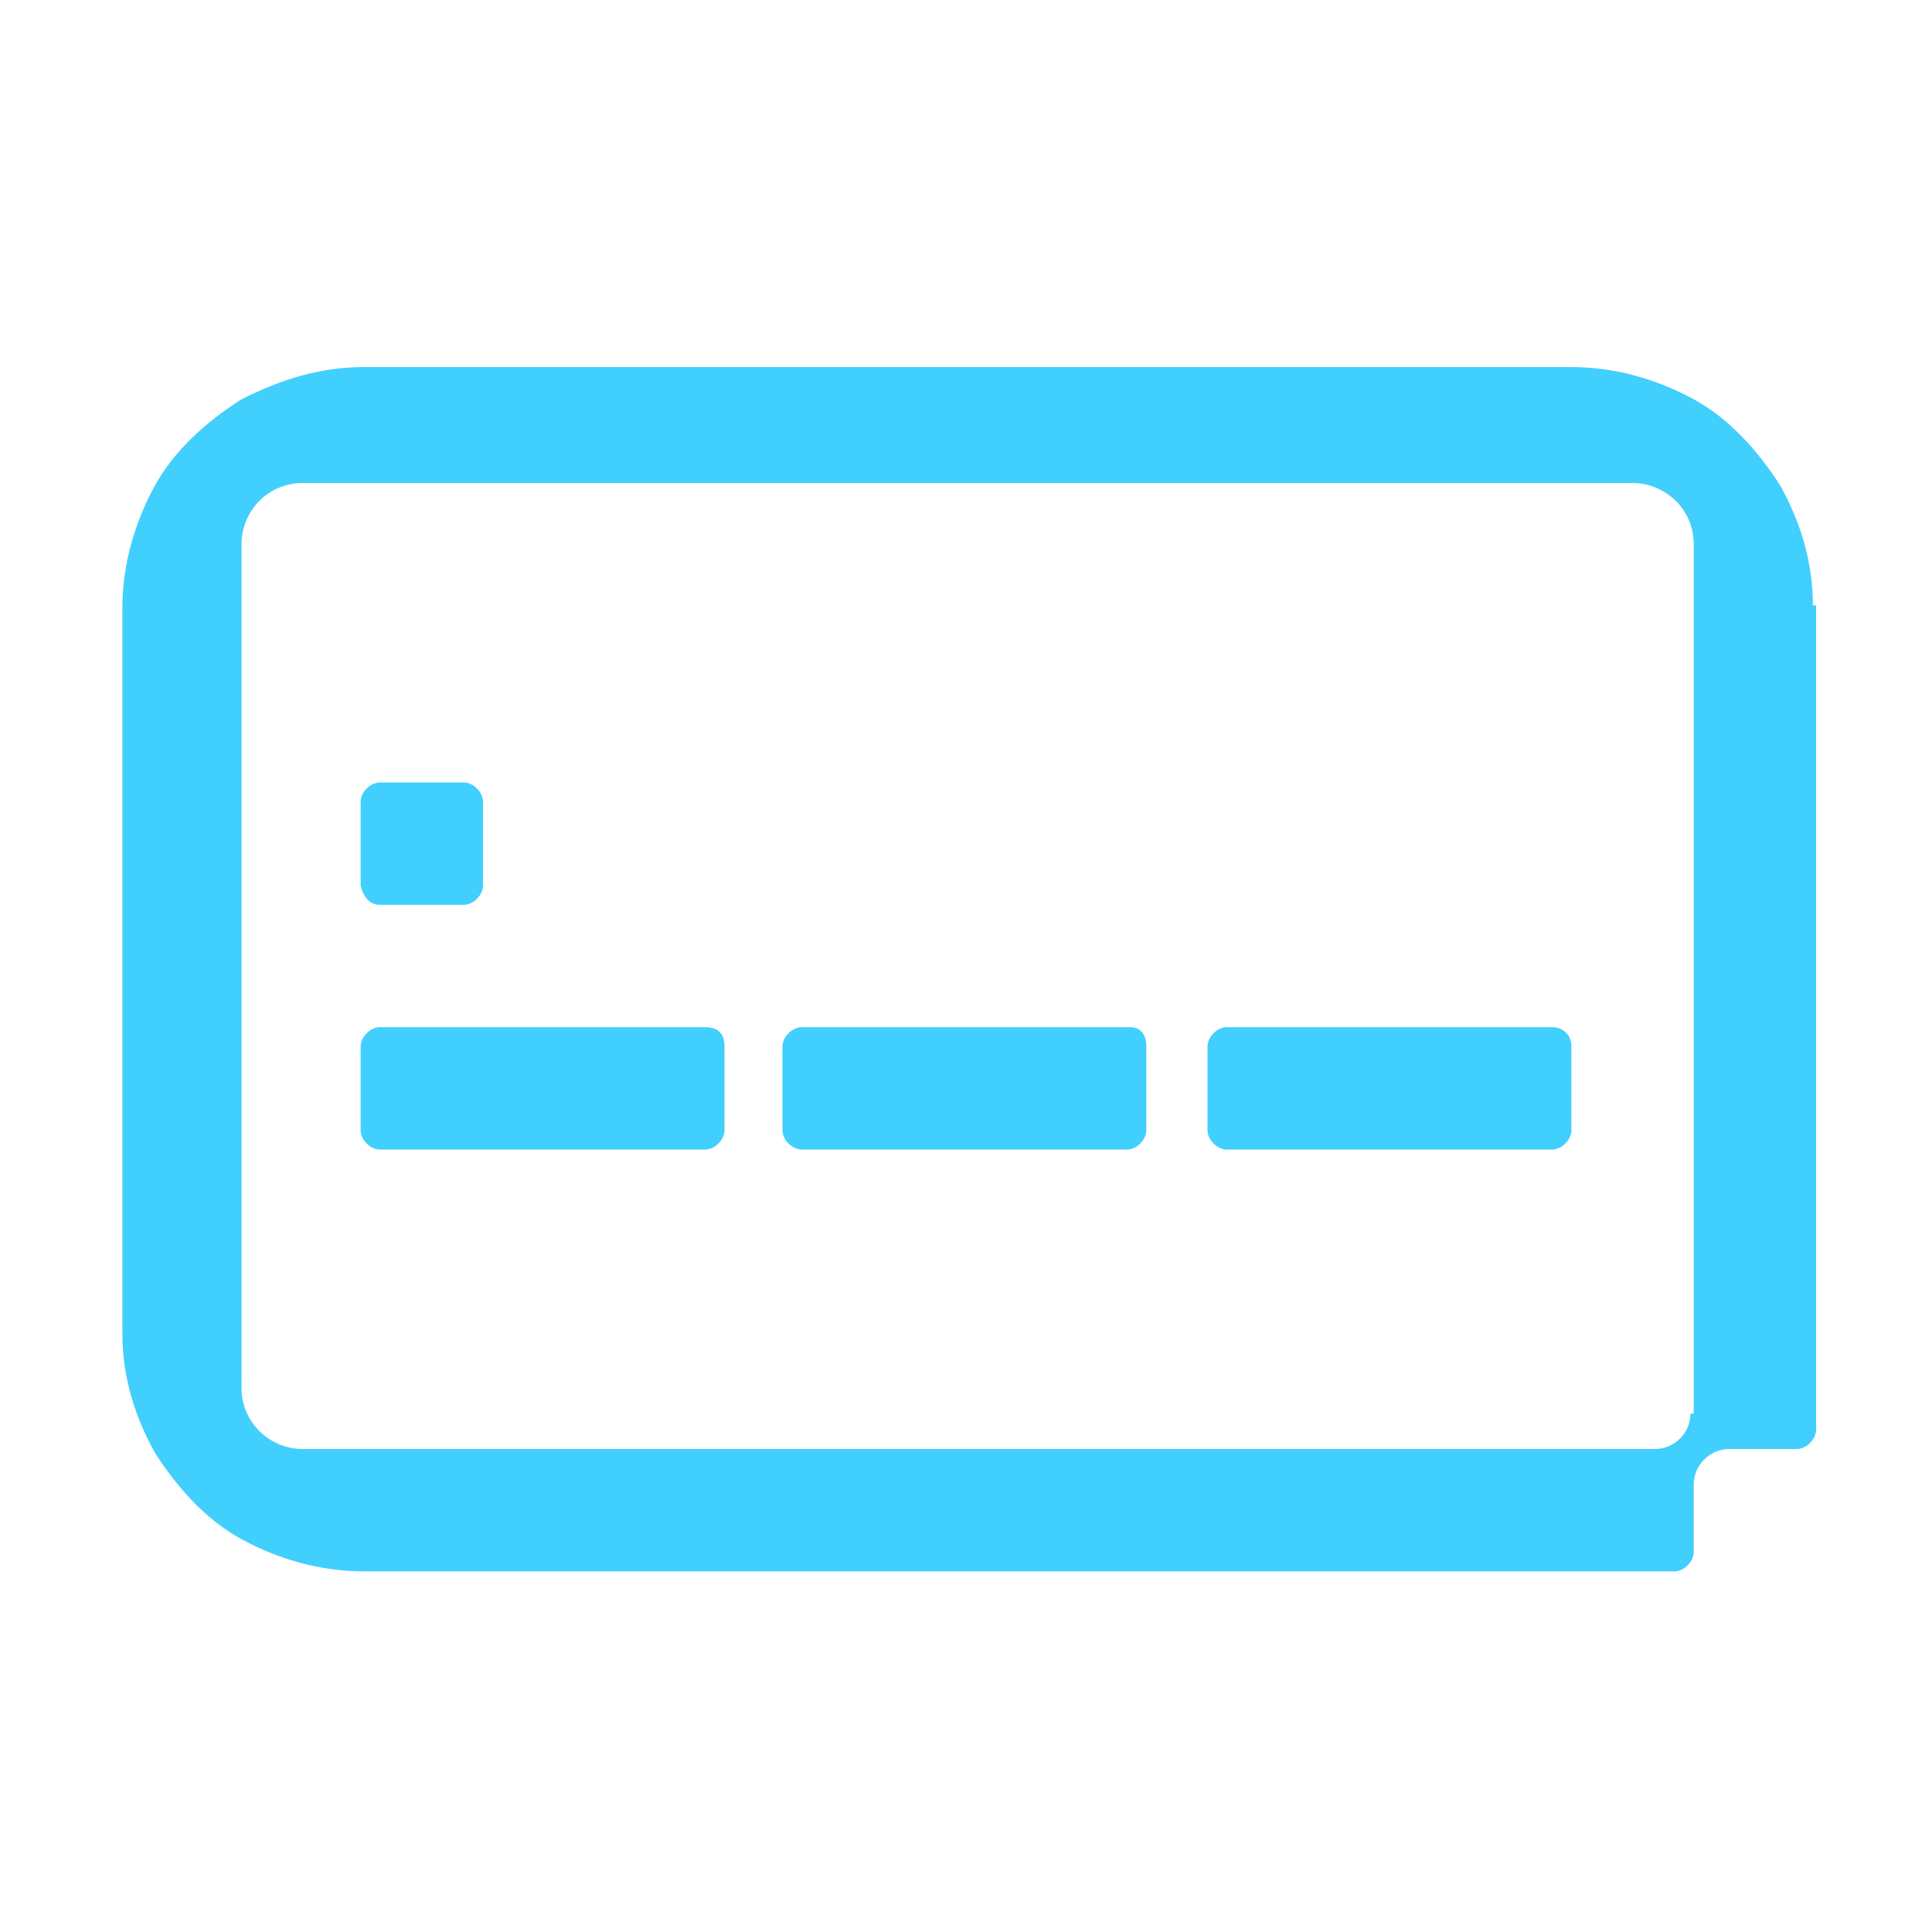
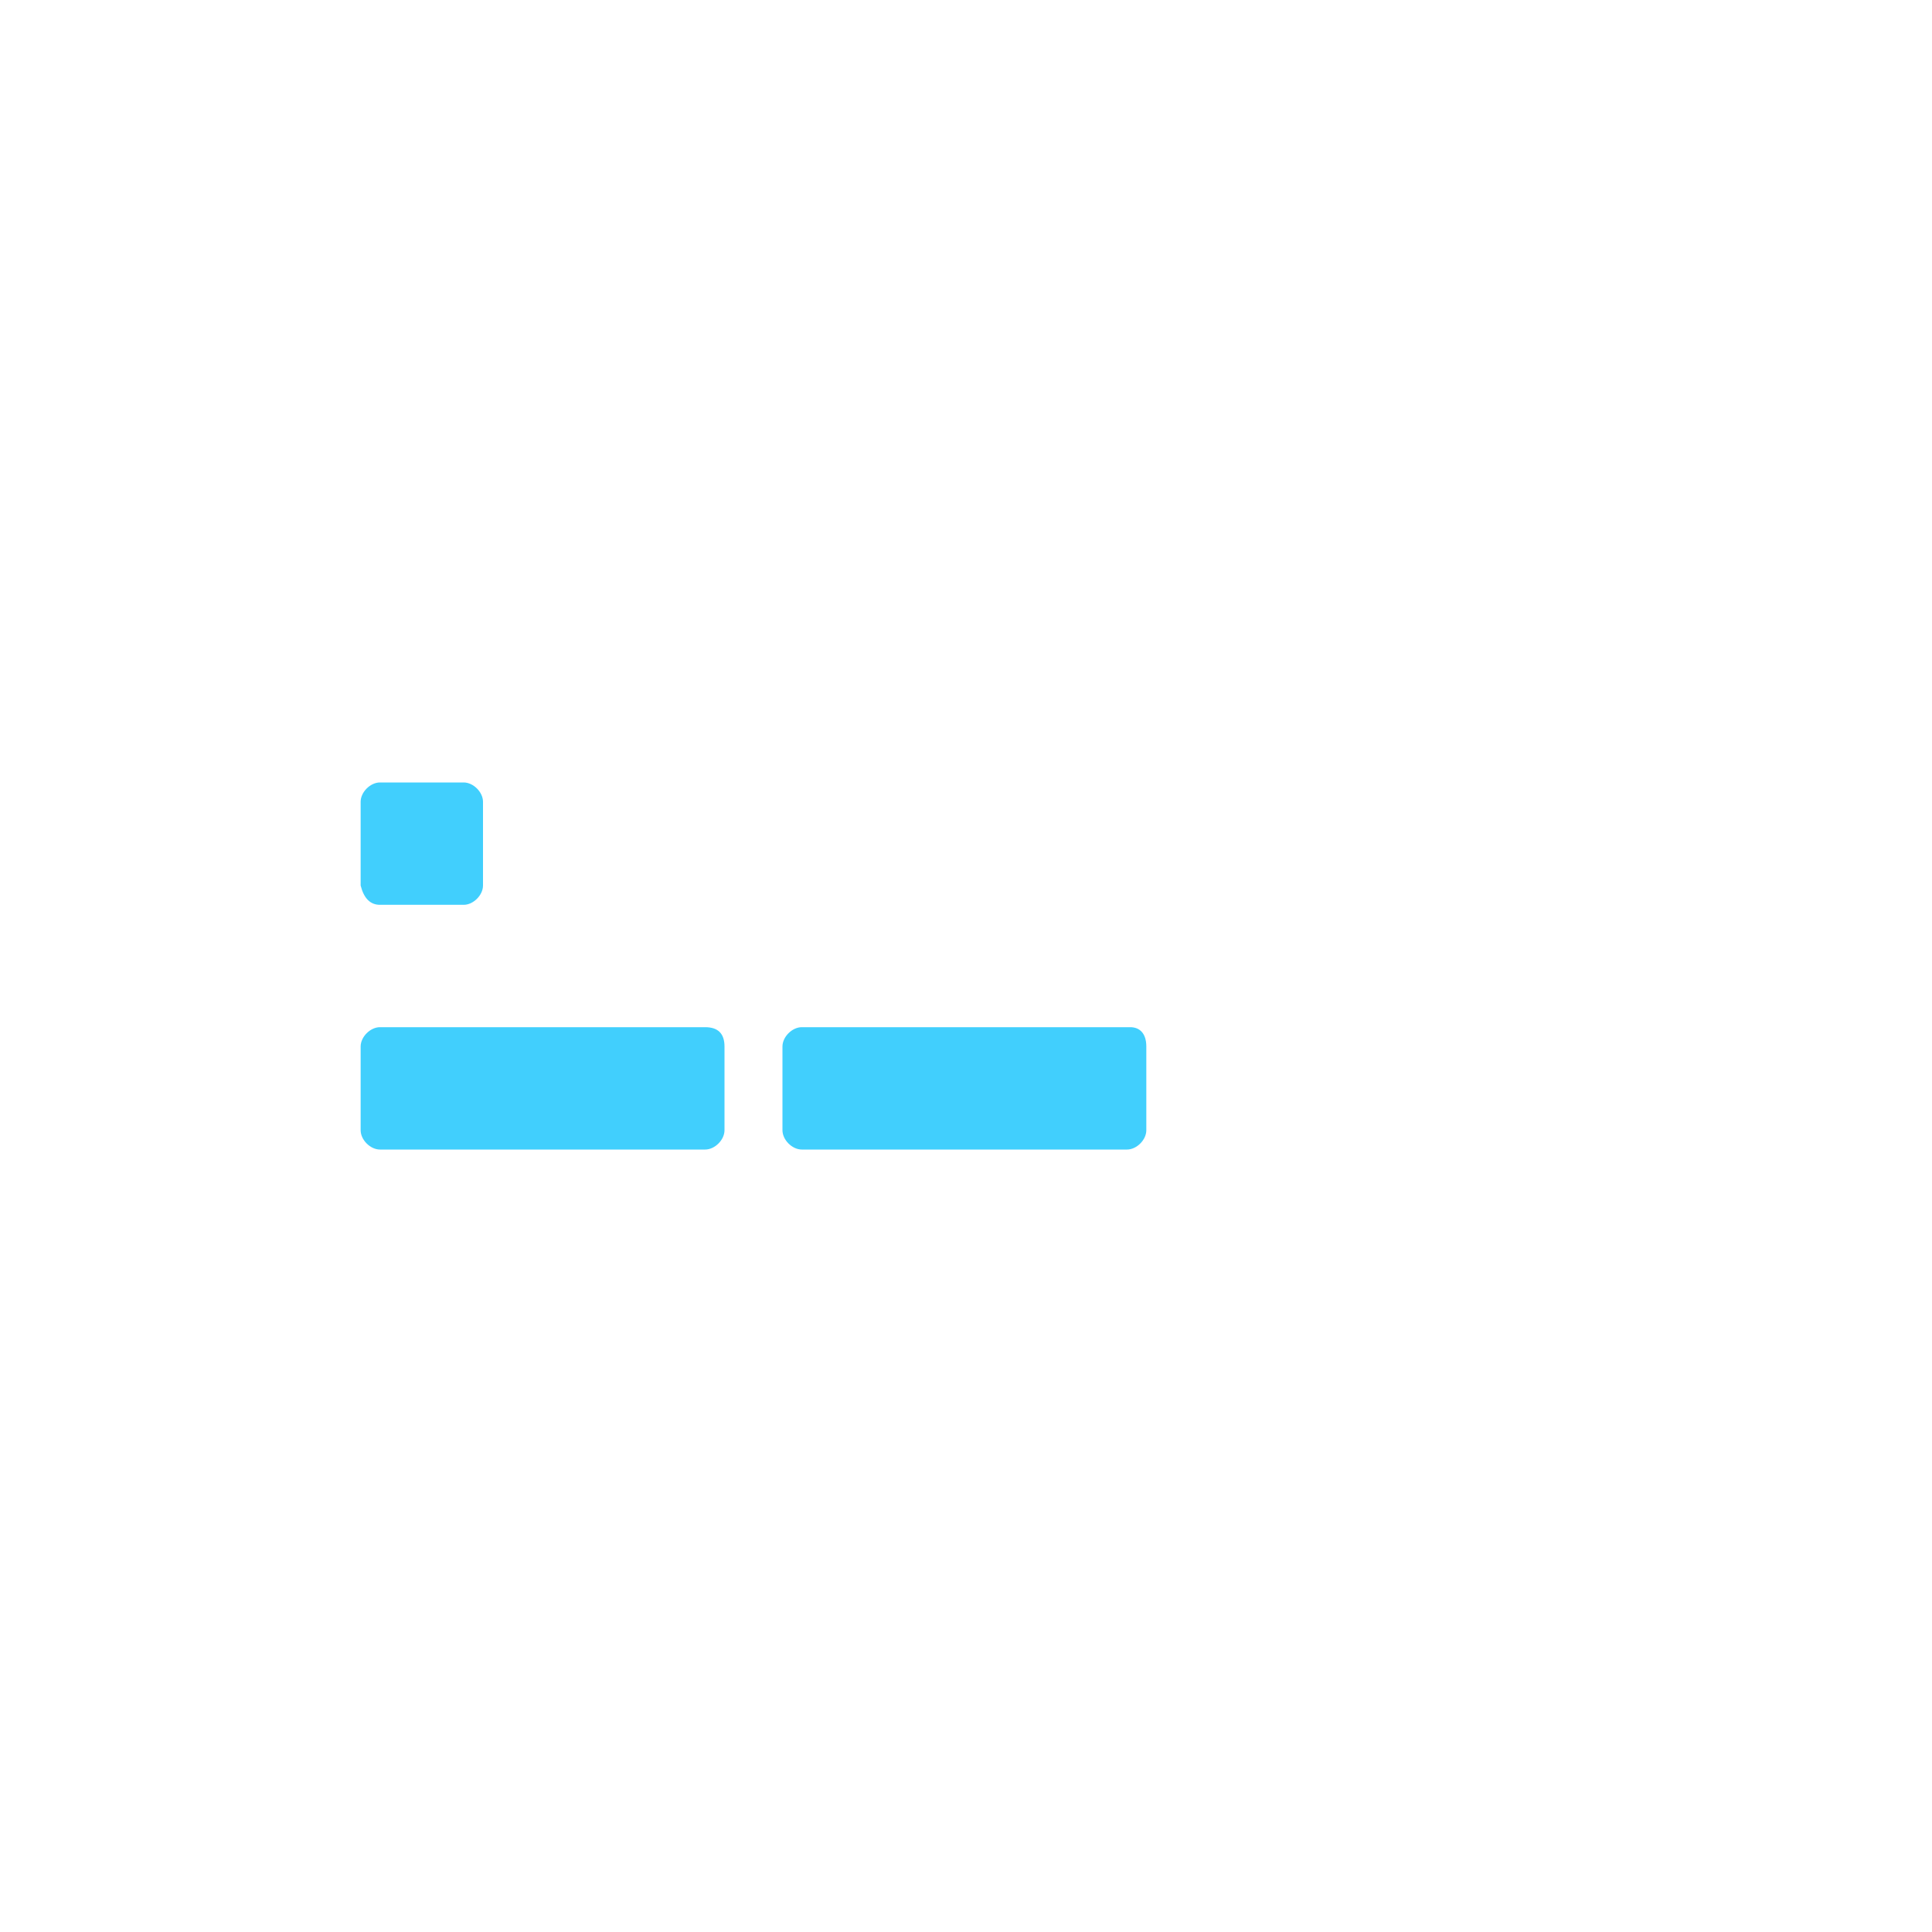
<svg xmlns="http://www.w3.org/2000/svg" version="1.1" id="Layer_1" x="0px" y="0px" viewBox="0 0 60 60" style="enable-background:new 0 0 60 60;" xml:space="preserve">
  <style type="text/css">
	.st0{fill:#41CFFD;}
	.st1{fill:none;}
</style>
  <g>
    <g>
-       <path class="st0" d="M56.3,18.8L56.3,18.8c0-1.4-0.4-2.6-1-3.7c-0.7-1.1-1.6-2.1-2.7-2.7c-1.1-0.6-2.4-1-3.8-1H11.3    c-1.4,0-2.6,0.4-3.8,1c-1.1,0.7-2.1,1.6-2.7,2.7c-0.6,1.1-1,2.4-1,3.8h0v22.5h0c0,0,0,0,0,0v0h0c0,1.4,0.4,2.6,1,3.7    c0.7,1.1,1.6,2.1,2.7,2.7c1.1,0.6,2.4,1,3.8,1h37.5h3.2c0.3,0,0.6-0.3,0.6-0.6v-2.1c0-0.6,0.5-1.1,1.1-1.1h2.1    c0.3,0,0.6-0.3,0.6-0.6v-3.2h0V18.8z M52.5,43.9c0,0.6-0.5,1.1-1.1,1.1h-2.6H11.3H9.4c-1,0-1.9-0.8-1.9-1.9v-1.9h0V18.8h0v-1.9    c0-1,0.8-1.9,1.9-1.9h1.9h37.5h1.9c1,0,1.9,0.8,1.9,1.9v1.9h0v22.5h0V43.9z" />
      <path class="st0" d="M11.8,28.1h2.6c0.3,0,0.6-0.3,0.6-0.6v-2.6c0-0.3-0.3-0.6-0.6-0.6h-2.6c-0.3,0-0.6,0.3-0.6,0.6v2.6    C11.3,27.9,11.5,28.1,11.8,28.1z" />
      <path class="st0" d="M21.9,31.9H11.8c-0.3,0-0.6,0.3-0.6,0.6v2.6c0,0.3,0.3,0.6,0.6,0.6h10.1c0.3,0,0.6-0.3,0.6-0.6v-2.6    C22.5,32.1,22.3,31.9,21.9,31.9z" />
      <path class="st0" d="M35.1,31.9H24.9c-0.3,0-0.6,0.3-0.6,0.6v2.6c0,0.3,0.3,0.6,0.6,0.6h10.1c0.3,0,0.6-0.3,0.6-0.6v-2.6    C35.6,32.1,35.4,31.9,35.1,31.9z" />
-       <path class="st0" d="M48.2,31.9H38.1c-0.3,0-0.6,0.3-0.6,0.6v2.6c0,0.3,0.3,0.6,0.6,0.6h10.1c0.3,0,0.6-0.3,0.6-0.6v-2.6    C48.8,32.1,48.5,31.9,48.2,31.9z" />
    </g>
    <rect class="st1" width="60" height="60" />
  </g>
</svg>